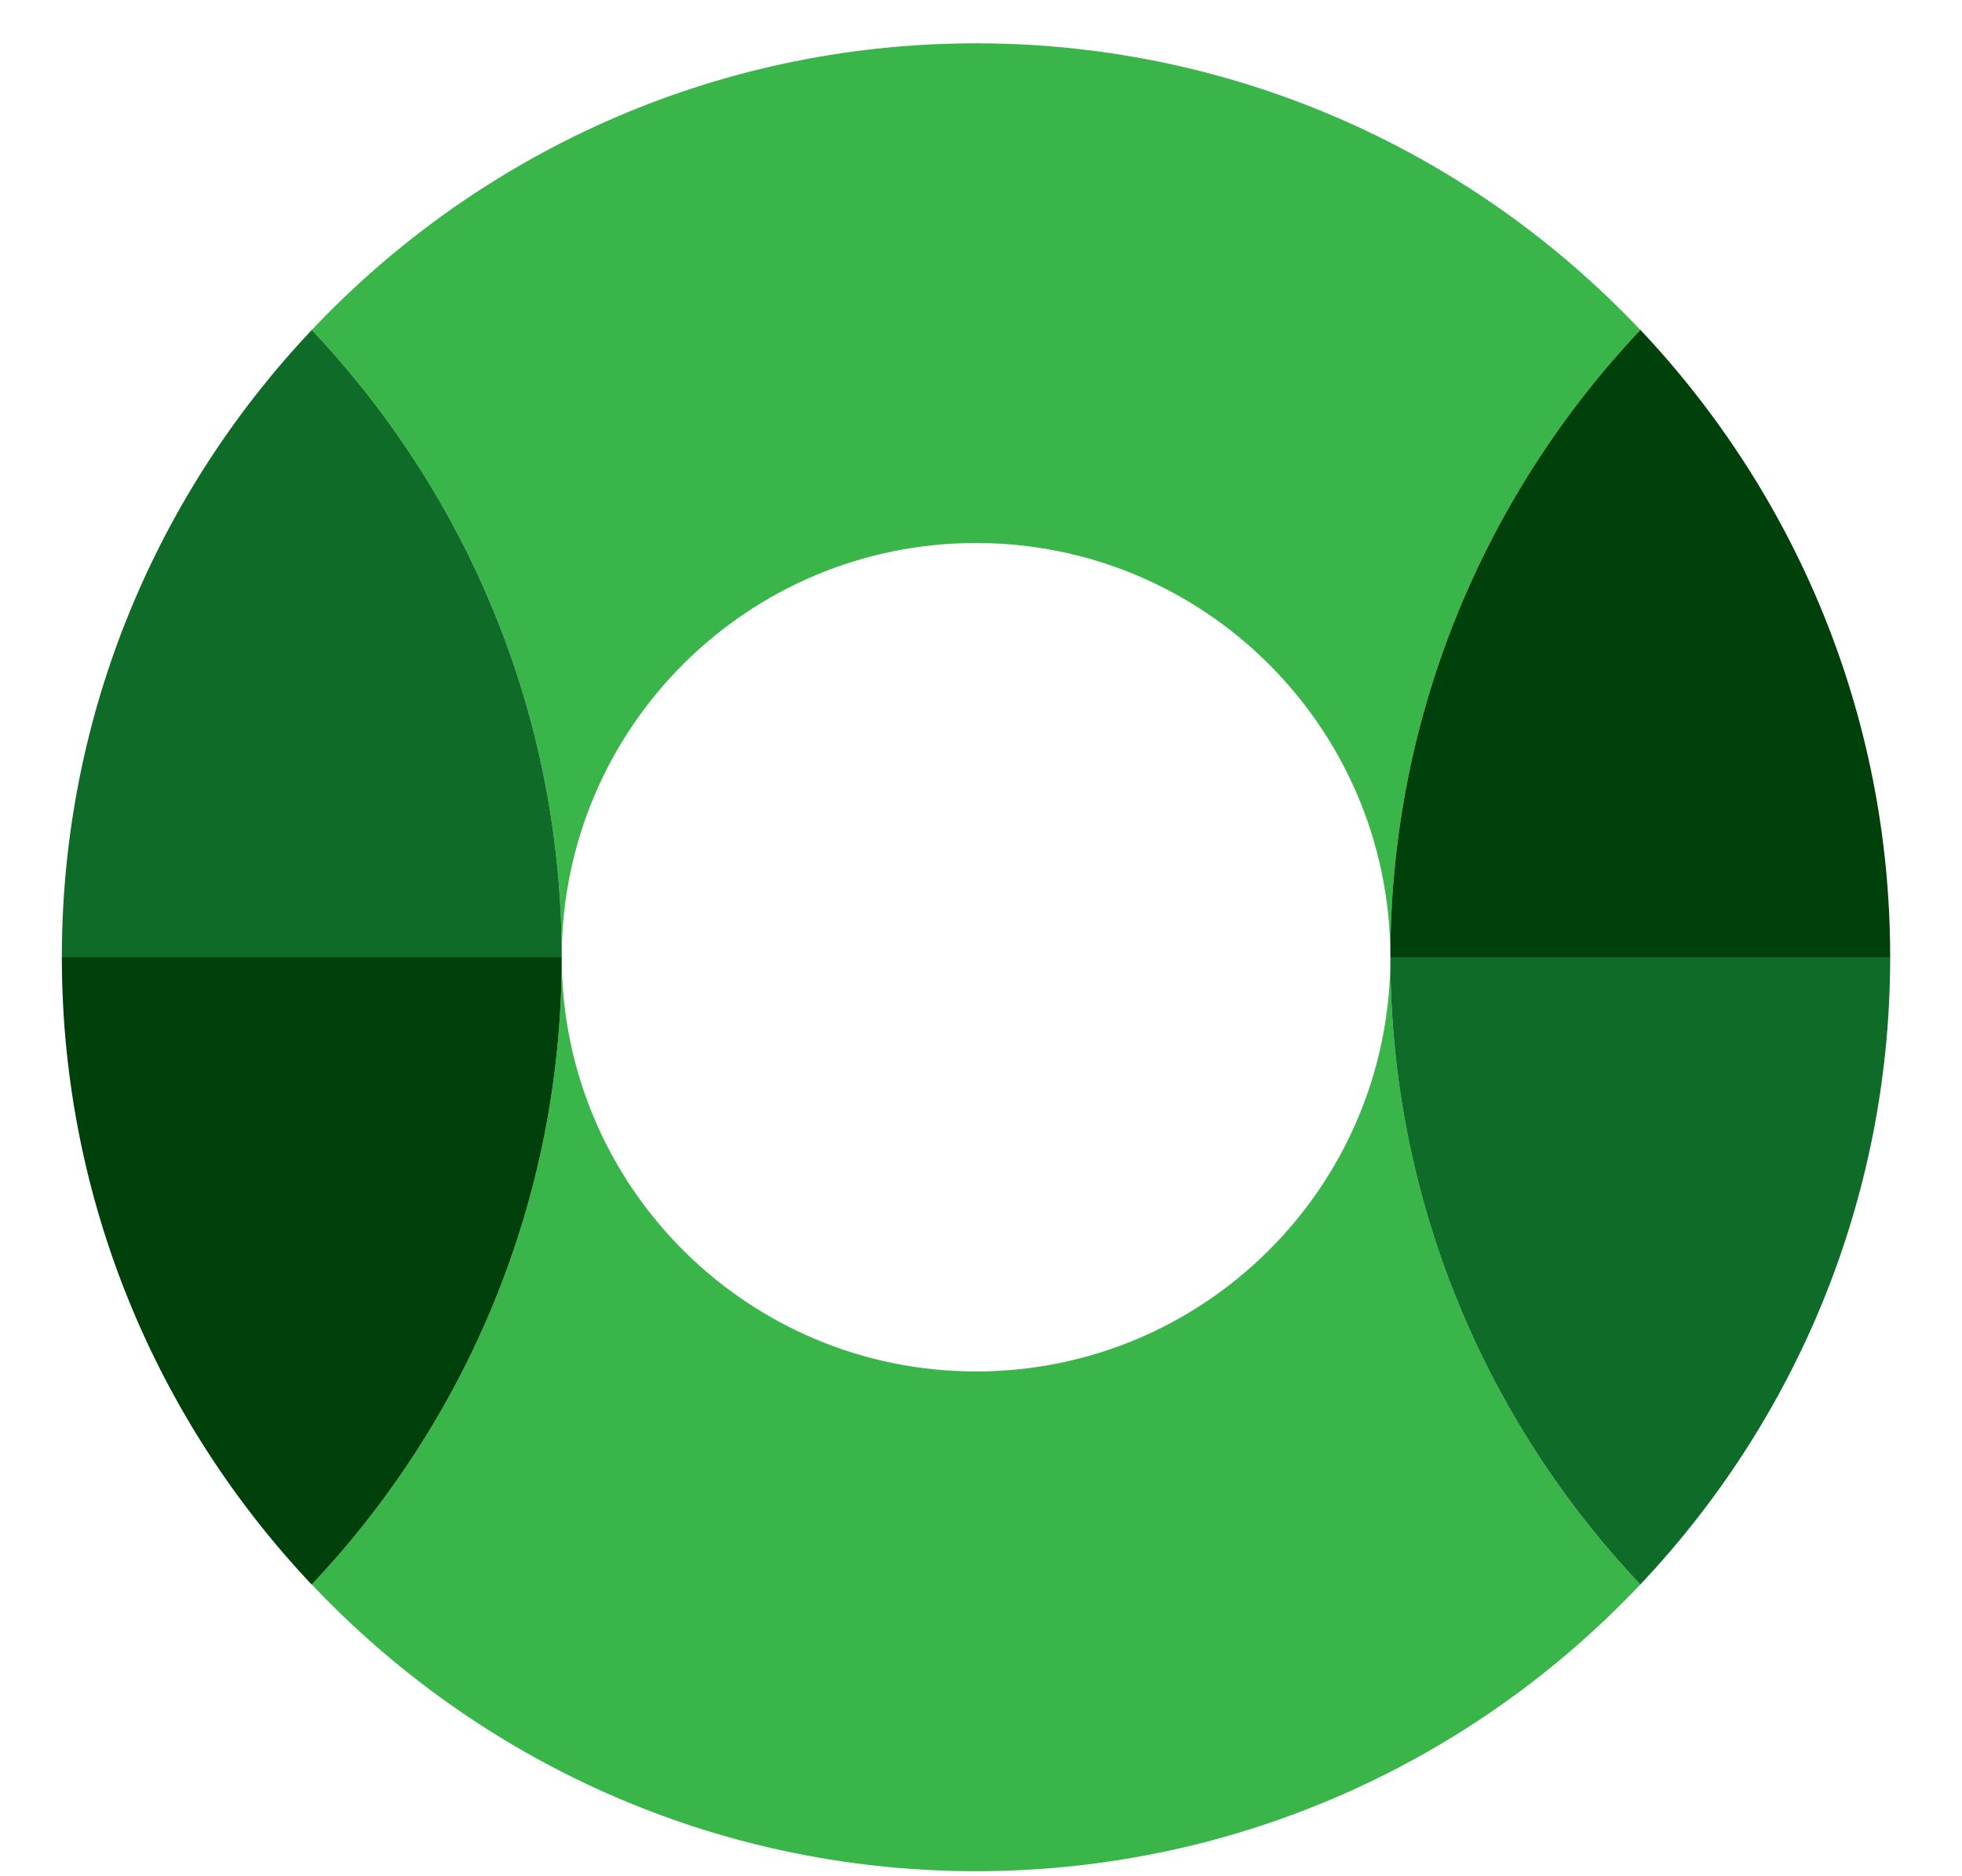
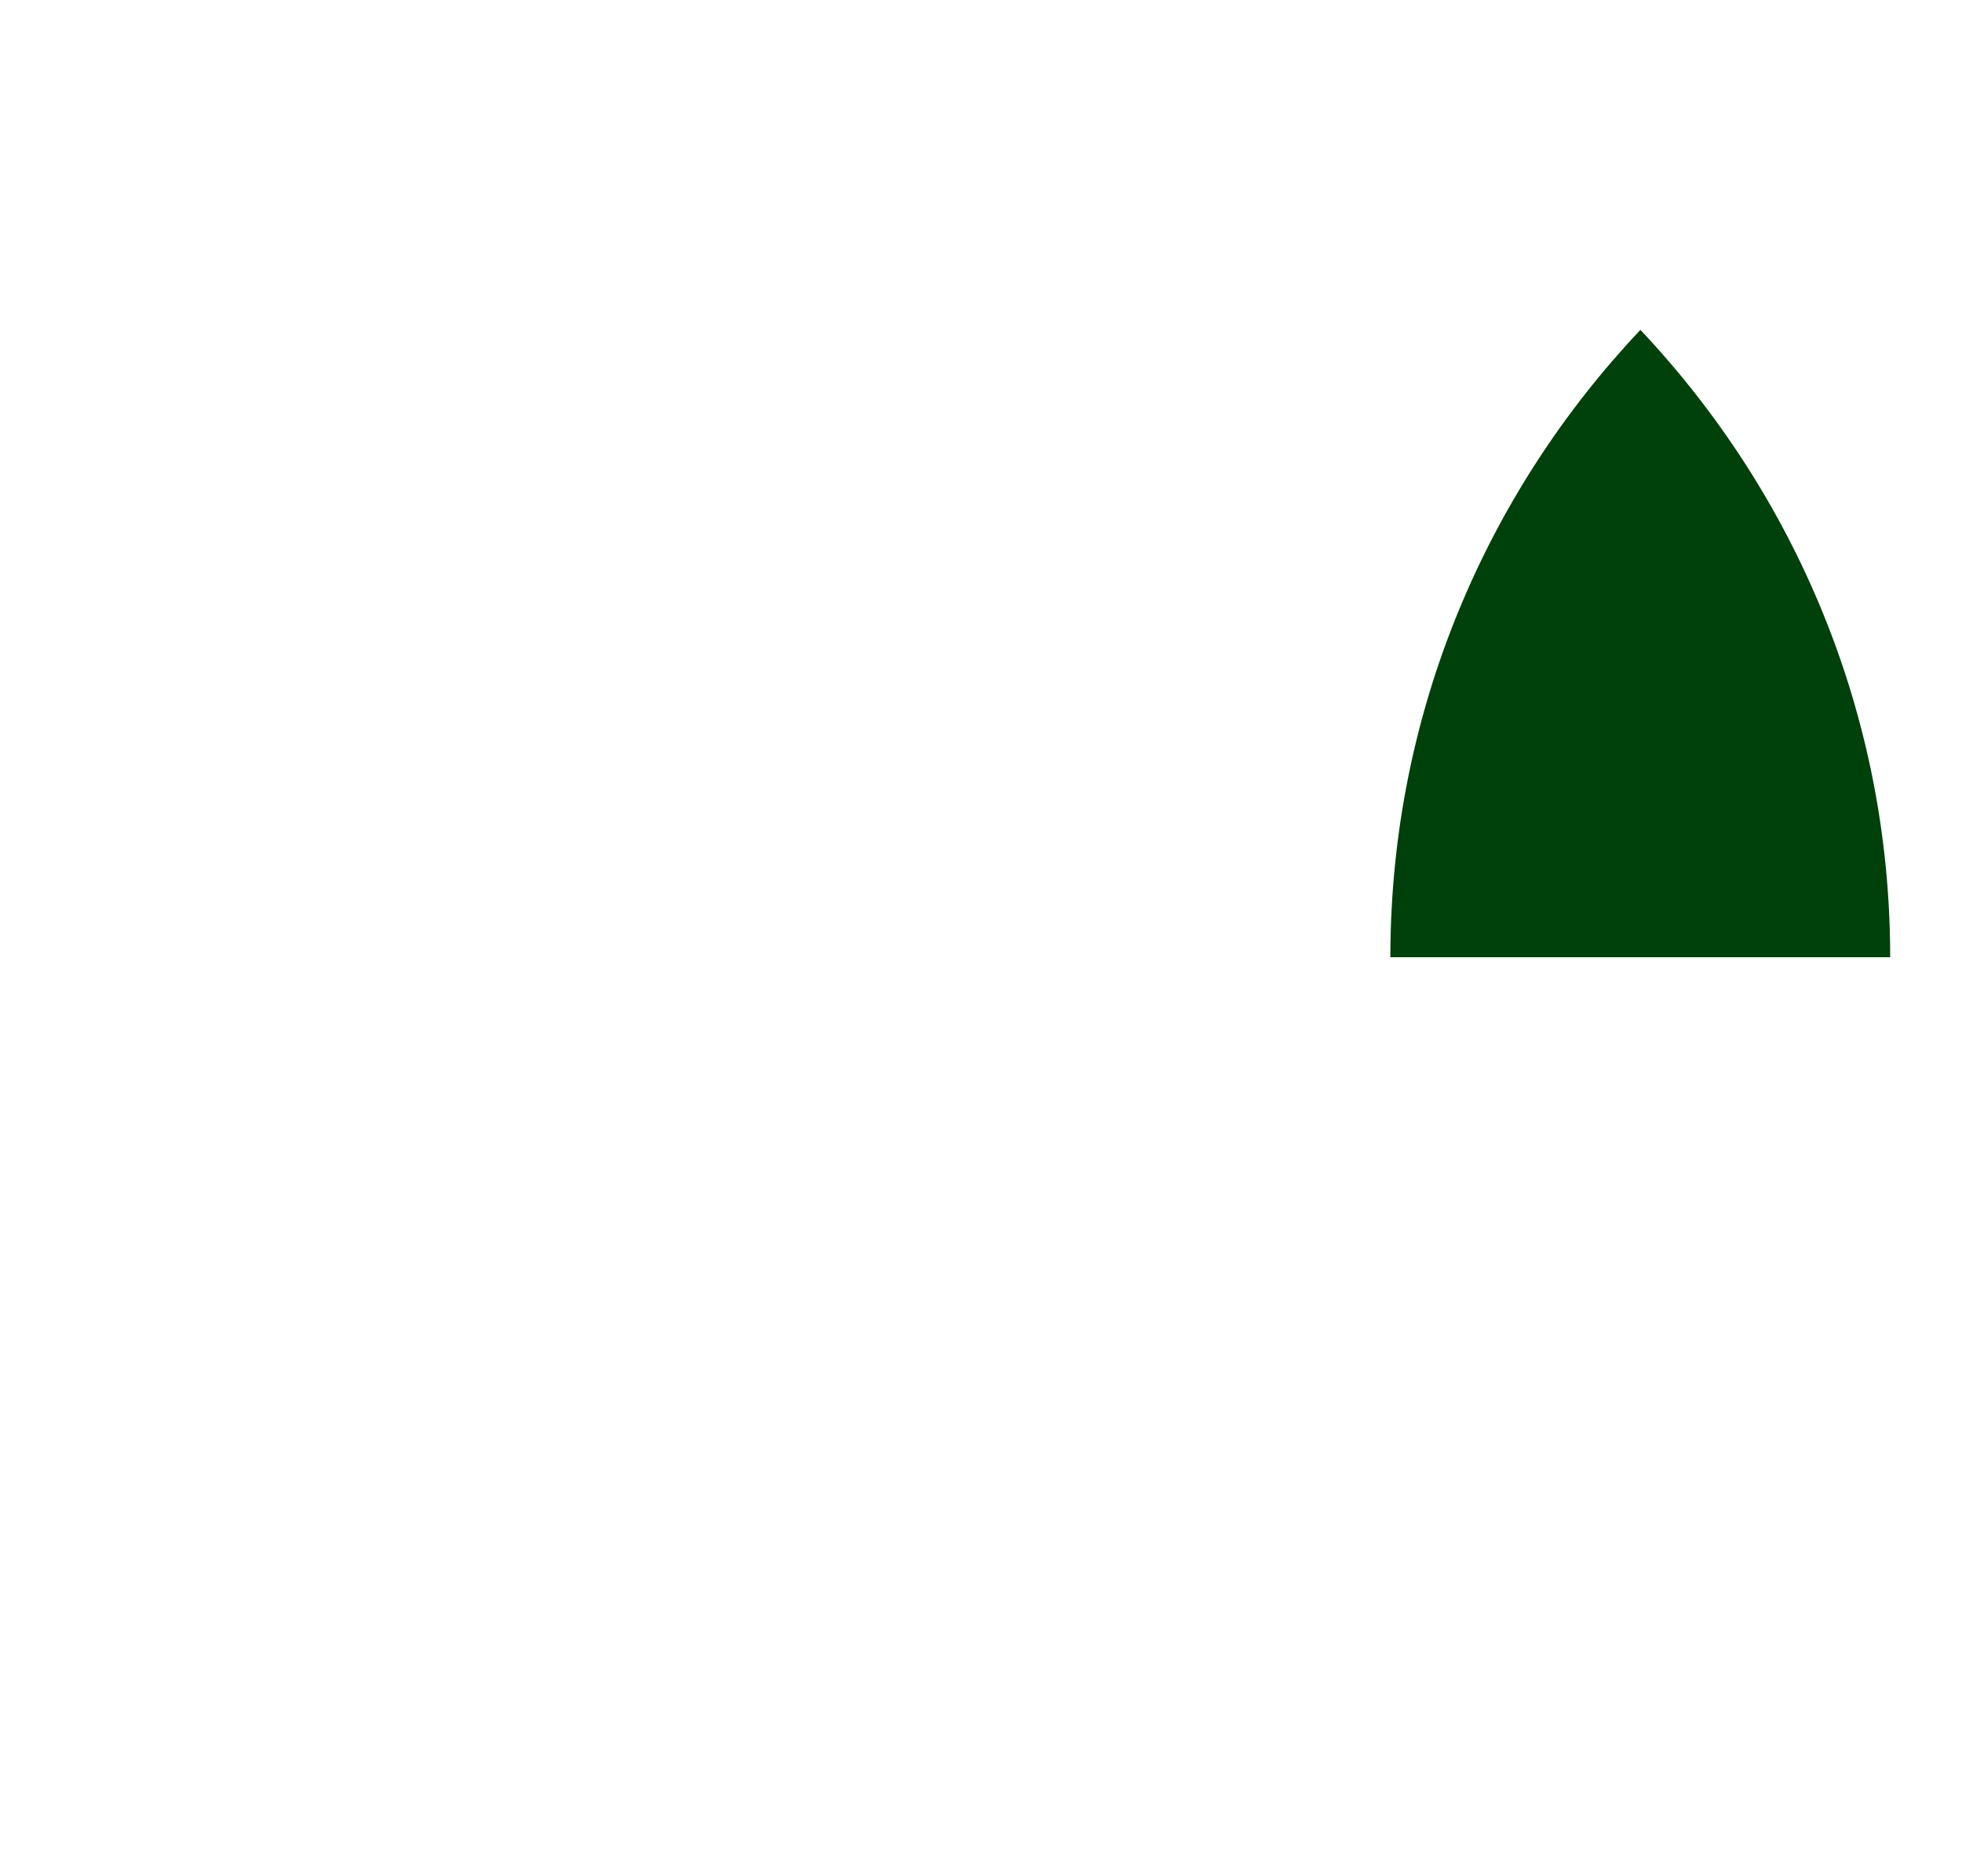
<svg xmlns="http://www.w3.org/2000/svg" width="23" height="22" viewBox="0 0 23 22" fill="none">
-   <path d="M22.158 11.196C22.158 11.206 22.158 11.215 22.158 11.226V11.196ZM11.485 0.508H11.4C8.352 0.52 5.601 1.809 3.655 3.869C5.465 5.784 6.579 8.365 6.585 11.201C6.597 8.529 8.767 6.367 11.442 6.367C14.117 6.367 16.288 8.53 16.299 11.204V11.182C16.31 8.355 17.423 5.781 19.229 3.869C17.283 1.809 14.532 0.52 11.485 0.508Z" fill="#39B54A" />
  <path d="M19.229 3.869C17.423 5.781 16.31 8.355 16.299 11.182V11.224H22.158V11.195C22.151 8.361 21.037 5.783 19.229 3.867" fill="#00400A" />
-   <path d="M3.655 3.869C1.851 5.778 0.739 8.347 0.725 11.172V11.224H6.585V11.201C6.579 8.365 5.465 5.784 3.655 3.869" fill="#0E6C28" />
-   <path d="M0.725 11.252C0.725 11.243 0.725 11.233 0.725 11.223L0.725 11.252ZM11.399 21.941L11.483 21.941C14.532 21.928 17.283 20.639 19.229 18.579C17.418 16.664 16.305 14.083 16.299 11.247C16.287 13.919 14.117 16.081 11.442 16.081C8.767 16.081 6.595 13.918 6.585 11.244L6.585 11.266C6.574 14.094 5.461 16.667 3.655 18.579C5.601 20.639 8.352 21.928 11.399 21.941Z" fill="#39B54A" />
-   <path d="M3.655 18.579C5.461 16.667 6.574 14.094 6.585 11.266L6.585 11.224L0.725 11.224L0.725 11.253C0.733 14.087 1.846 16.666 3.655 18.581" fill="#00400A" />
-   <path d="M19.229 18.579C21.033 16.67 22.144 14.101 22.158 11.277L22.158 11.224L16.299 11.224L16.299 11.247C16.305 14.083 17.418 16.664 19.229 18.579" fill="#0E6C28" />
</svg>